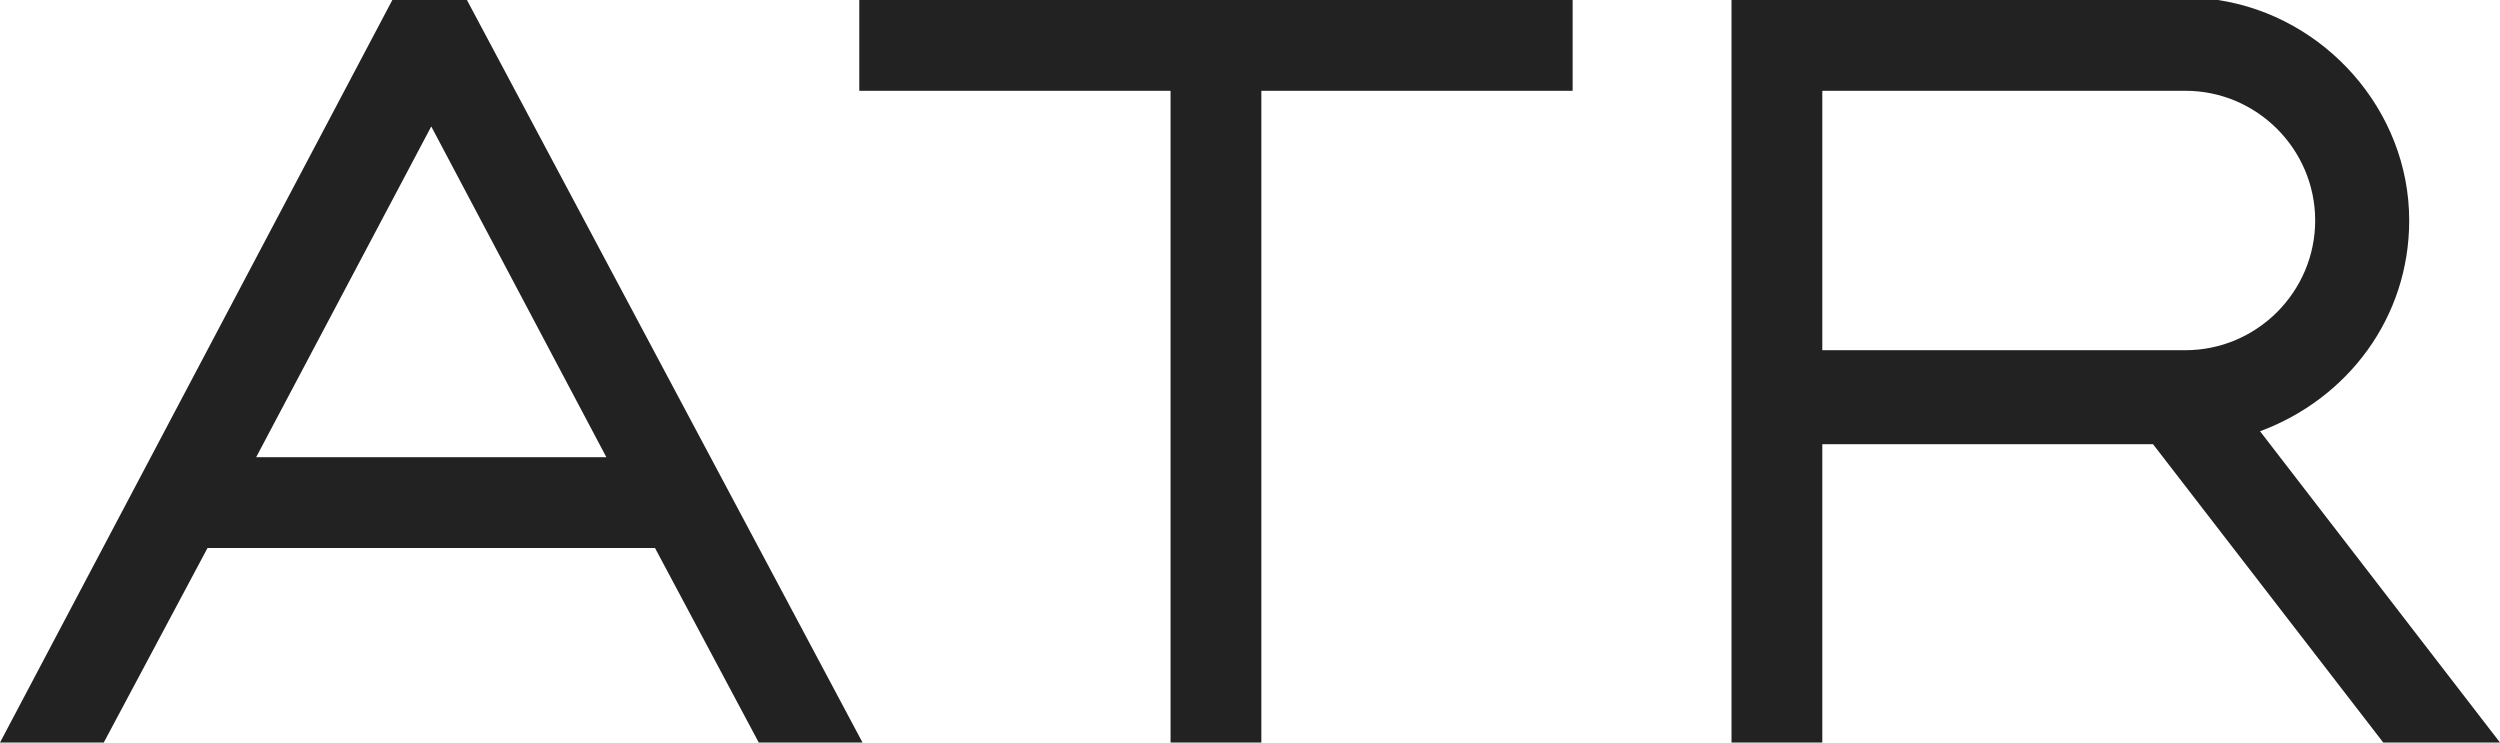
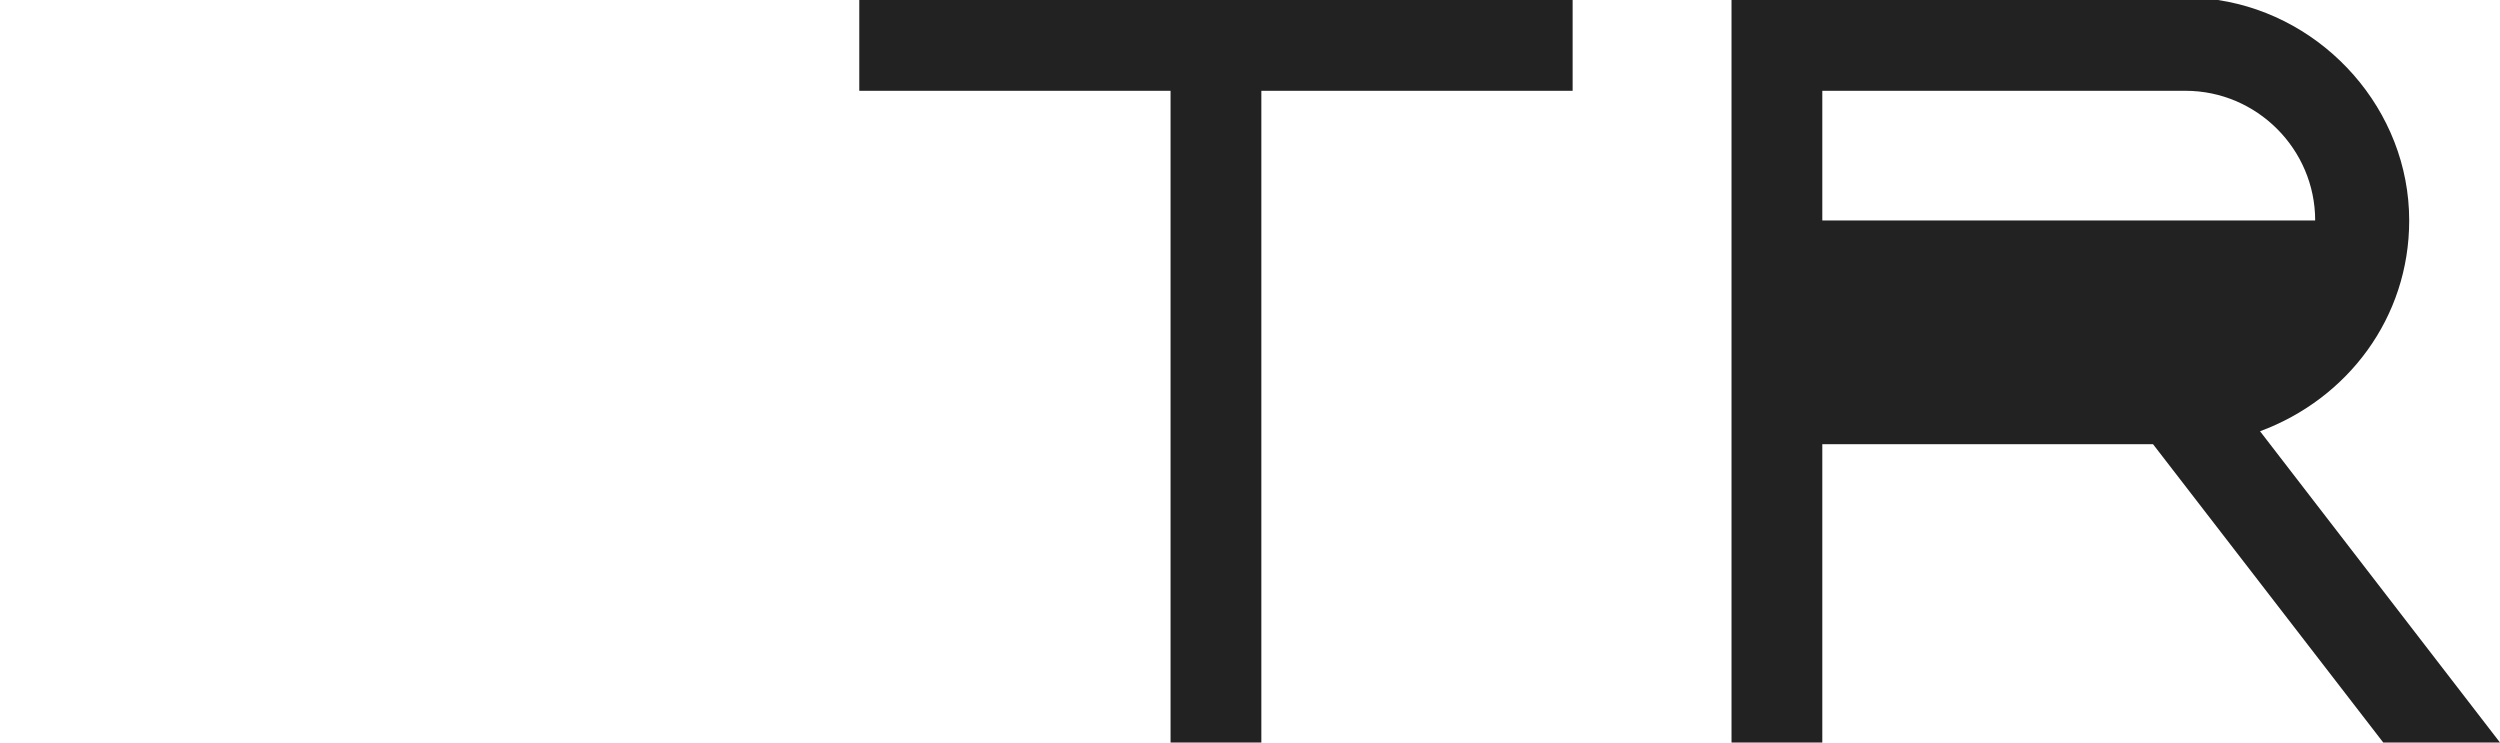
<svg xmlns="http://www.w3.org/2000/svg" version="1.1" id="Layer_1" x="0px" y="0px" viewBox="0 0 77.1 22.9" style="enable-background:new 0 0 77.1 22.9;" xml:space="preserve">
  <style type="text/css">
	.st0{fill:#222222;}
</style>
  <g>
    <g>
-       <path class="st0" d="M6.4,16.9h13.8l3.2,6h3.2L14.4,0h-2.3L0,22.9h3.2L6.4,16.9z M7.9,14.1l5.4-10.2l5.4,10.2H7.9z" />
-       <path class="st0" d="M56.2,13.7h10.2l7.1,9.2h3.6l-7.4-9.6c2.7-1,4.6-3.5,4.6-6.5c0-3.4-2.6-6.3-5.9-6.8V0h-15v22.9h2.8V13.7z     M56.2,2.8h11.2c2.2,0,4,1.8,4,4s-1.8,4-4,4H56.2V2.8z" />
+       <path class="st0" d="M56.2,13.7h10.2l7.1,9.2h3.6l-7.4-9.6c2.7-1,4.6-3.5,4.6-6.5c0-3.4-2.6-6.3-5.9-6.8V0h-15v22.9h2.8V13.7z     M56.2,2.8h11.2c2.2,0,4,1.8,4,4H56.2V2.8z" />
      <polygon class="st0" points="36.1,22.9 38.9,22.9 38.9,2.8 48.5,2.8 48.5,0 26.5,0 26.5,2.8 36.1,2.8   " />
    </g>
  </g>
</svg>